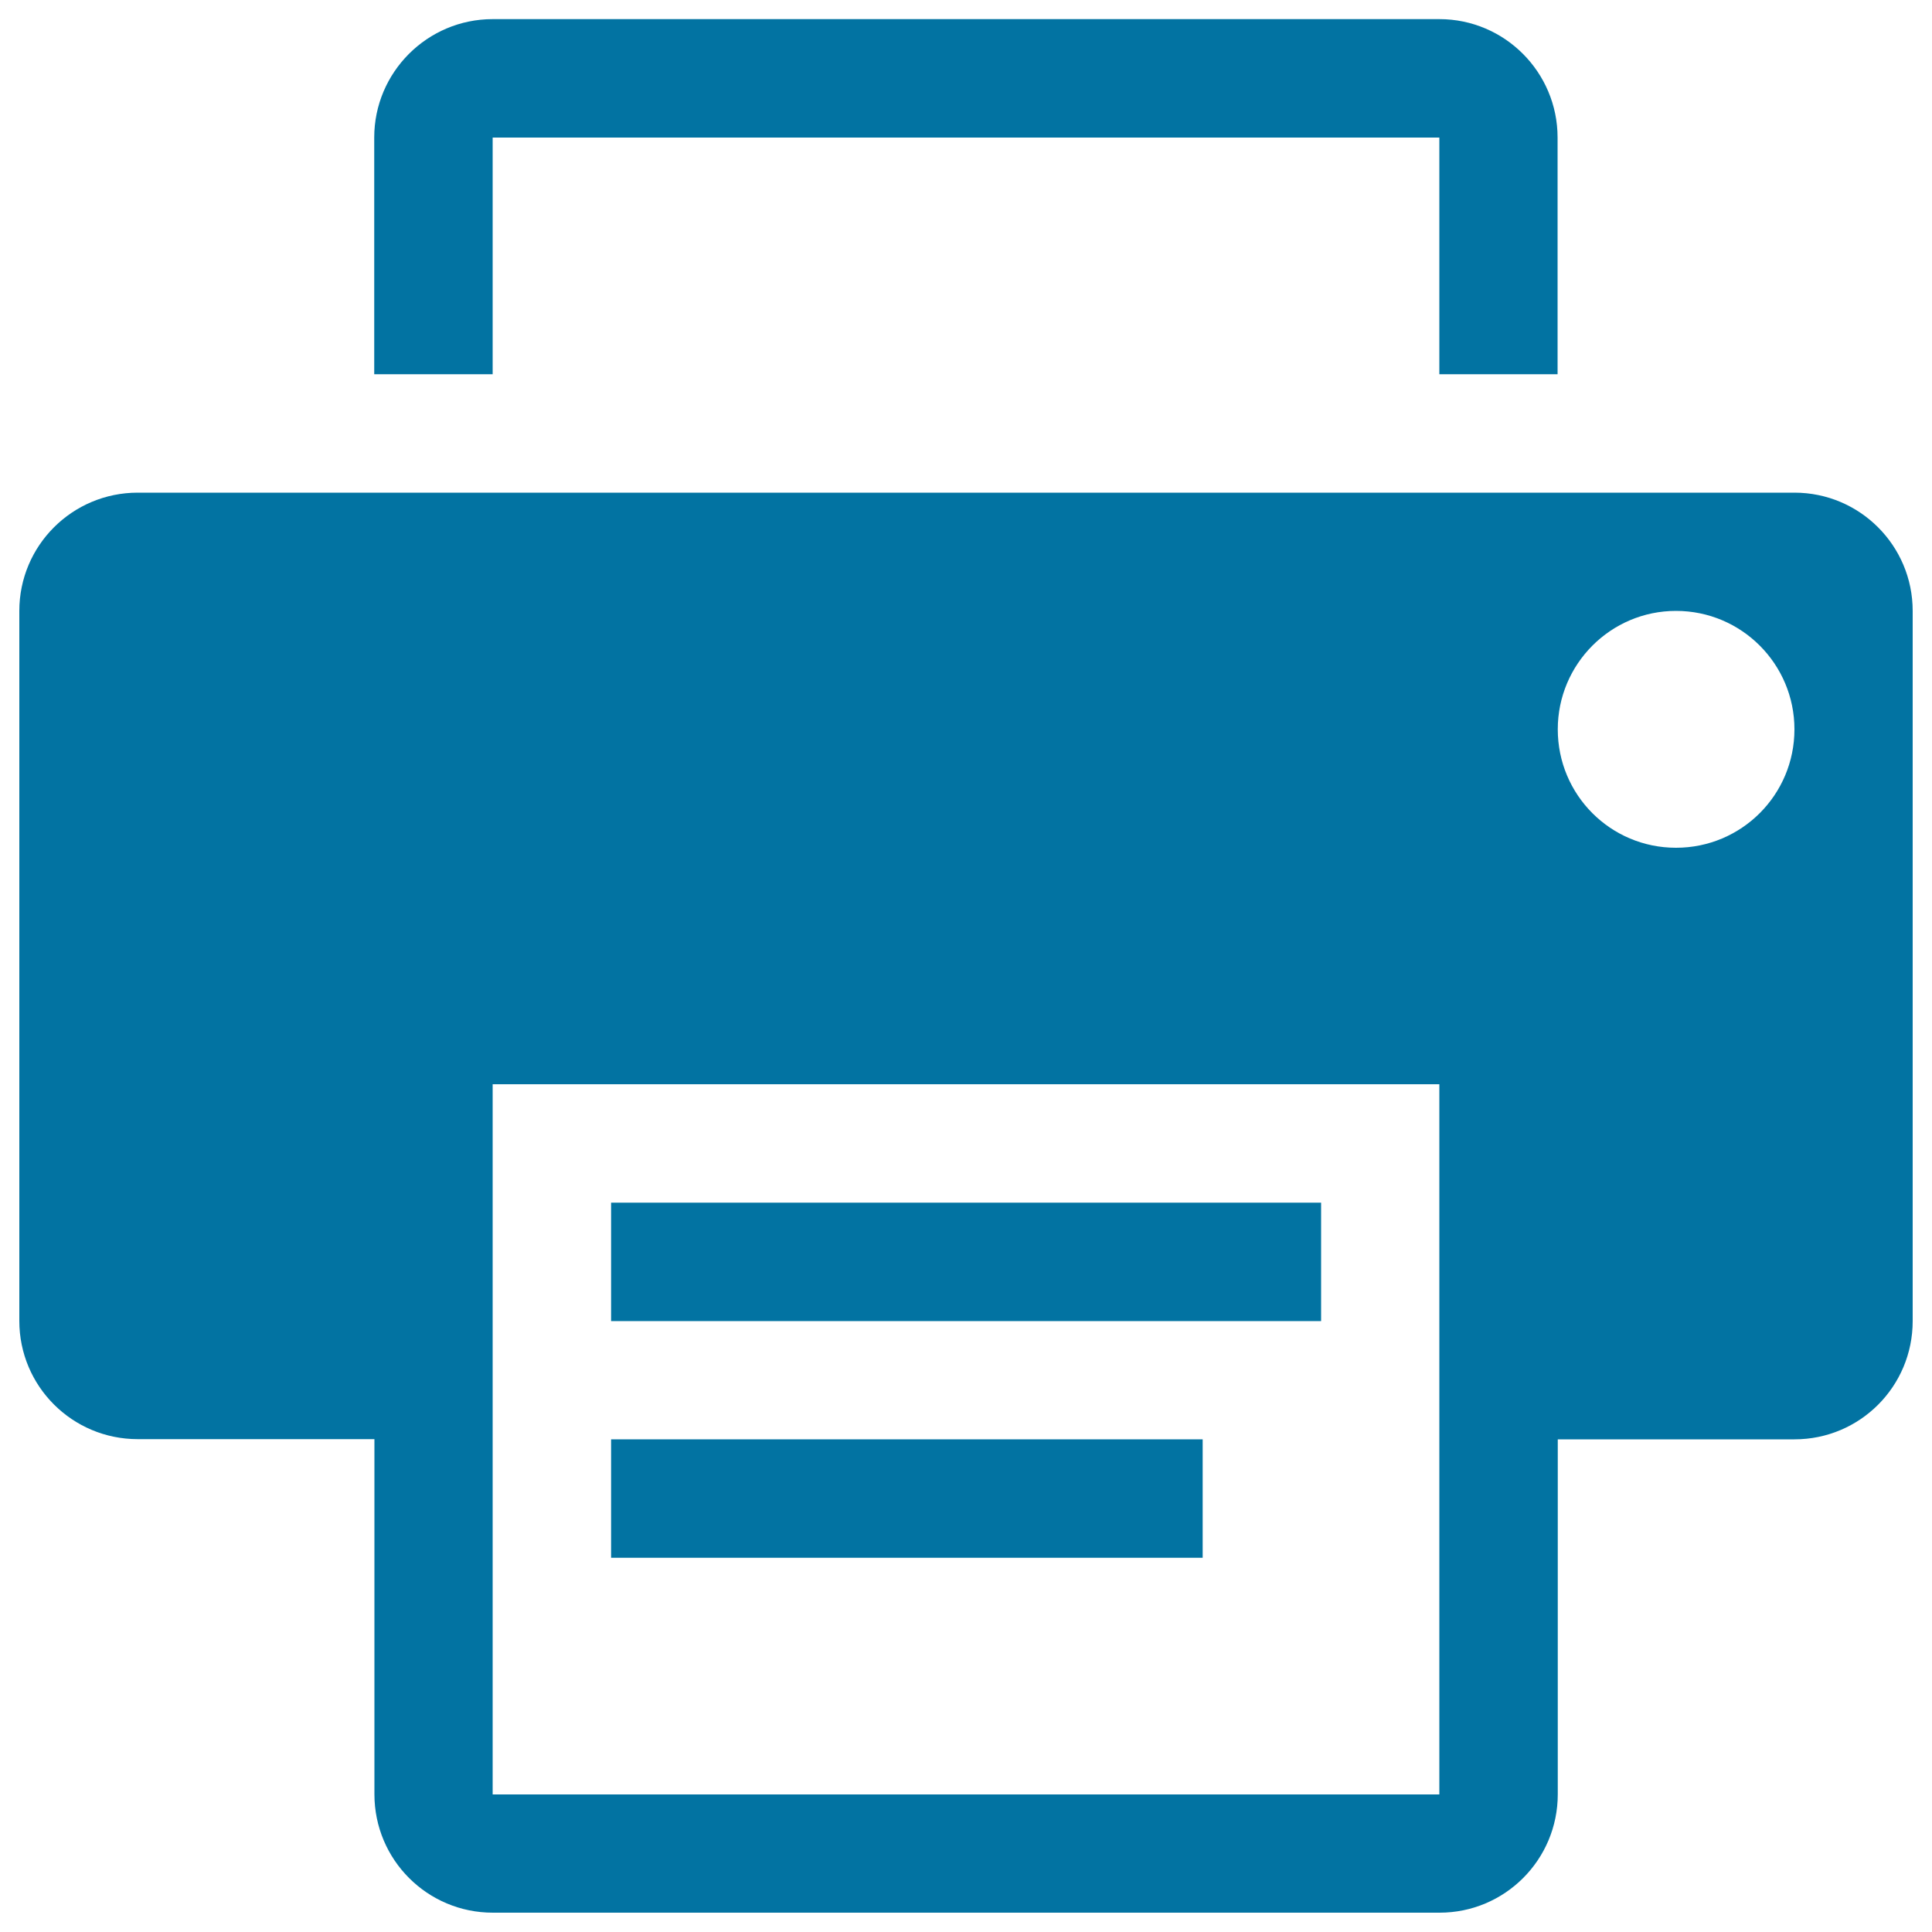
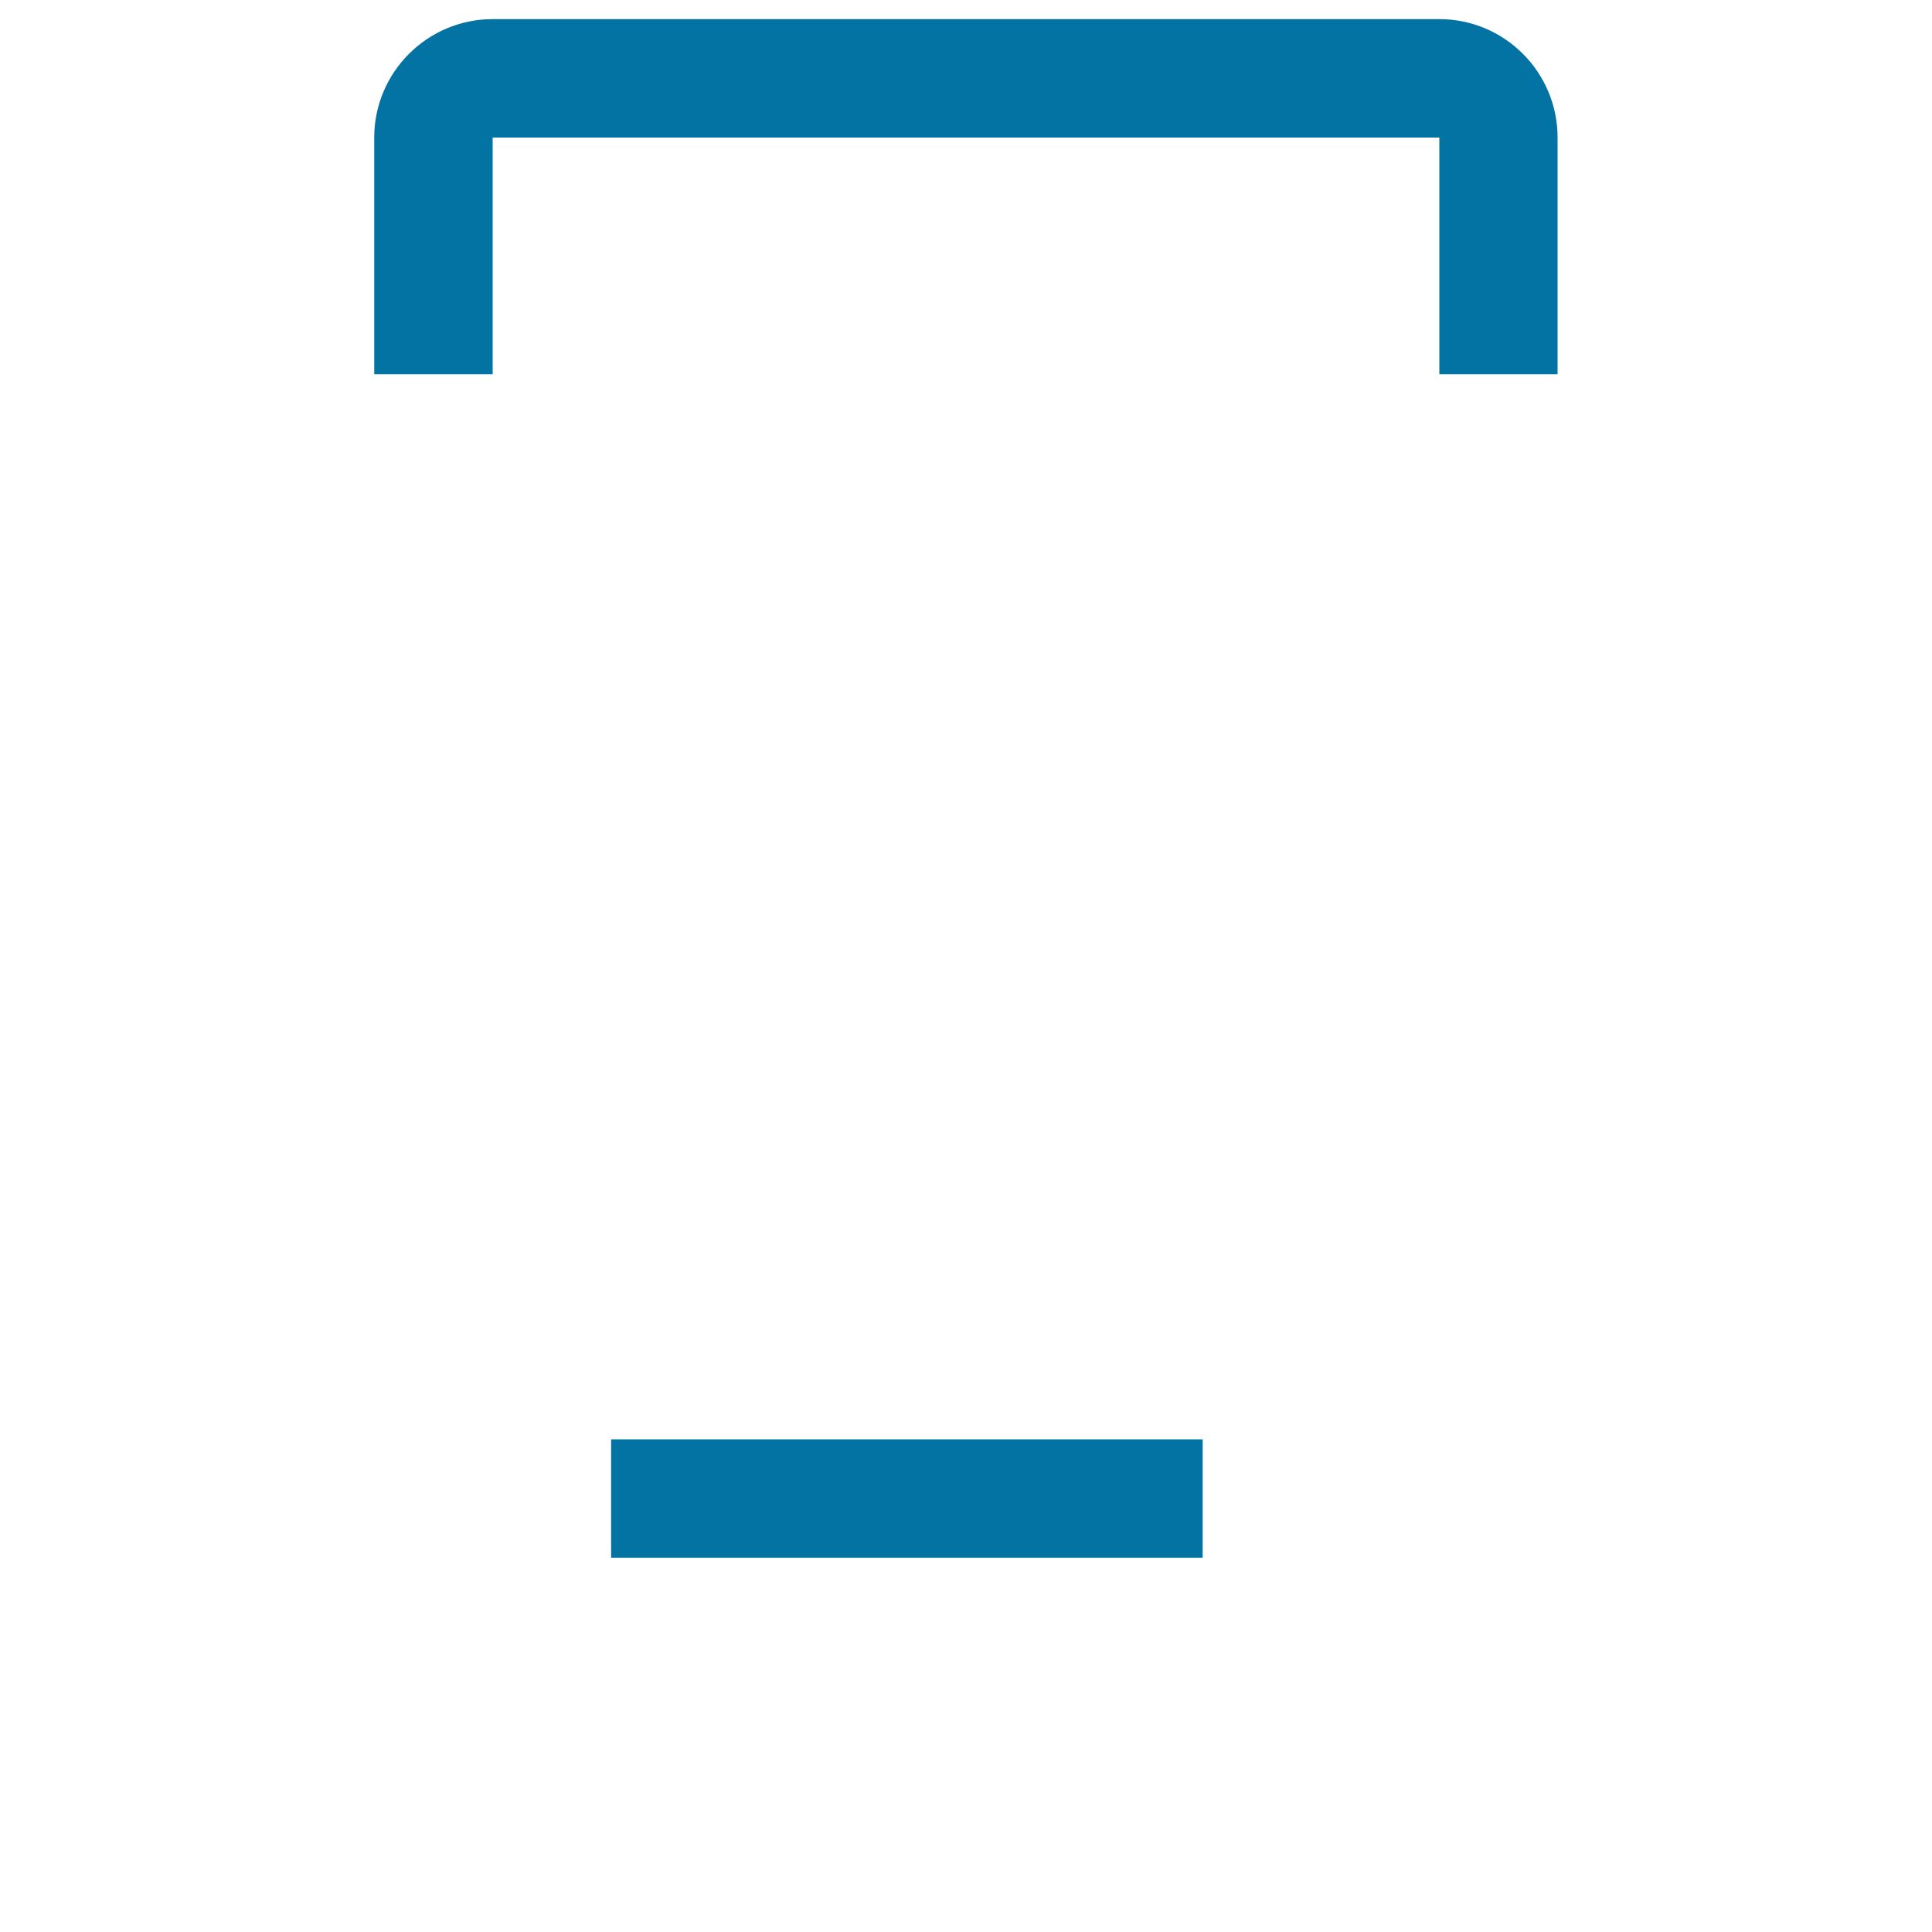
<svg xmlns="http://www.w3.org/2000/svg" viewBox="0 0 1000 1000" style="fill:#0273a2">
  <title>Printer SVG icon</title>
  <g>
    <g>
      <rect x="316.3" y="745" width="306.2" height="61.3" />
      <path d="M255,71.2h490v122.5h61.2V71.2c0-33.8-27.4-61.3-61.2-61.3H255c-33.8,0-61.3,27.5-61.3,61.3v122.5H255V71.2z" />
-       <rect x="316.3" y="622.5" width="367.5" height="61.3" />
-       <path d="M928.8,255H71.3C37.4,255,10,282.4,10,316.2v367.5c0,33.8,27.4,61.2,61.3,61.2h122.5v183.8c0,33.9,27.4,61.3,61.3,61.3h490c33.8,0,61.2-27.4,61.2-61.3V745h122.5c33.9,0,61.2-27.4,61.2-61.2V316.2C990,282.4,962.6,255,928.8,255z M745,928.8H255V561.2h490V928.8z M867.5,438.8c-33.9,0-61.2-27.4-61.2-61.3c0-33.8,27.4-61.3,61.2-61.3c33.9,0,61.3,27.5,61.3,61.3C928.8,411.4,901.4,438.8,867.5,438.8z" />
    </g>
  </g>
</svg>